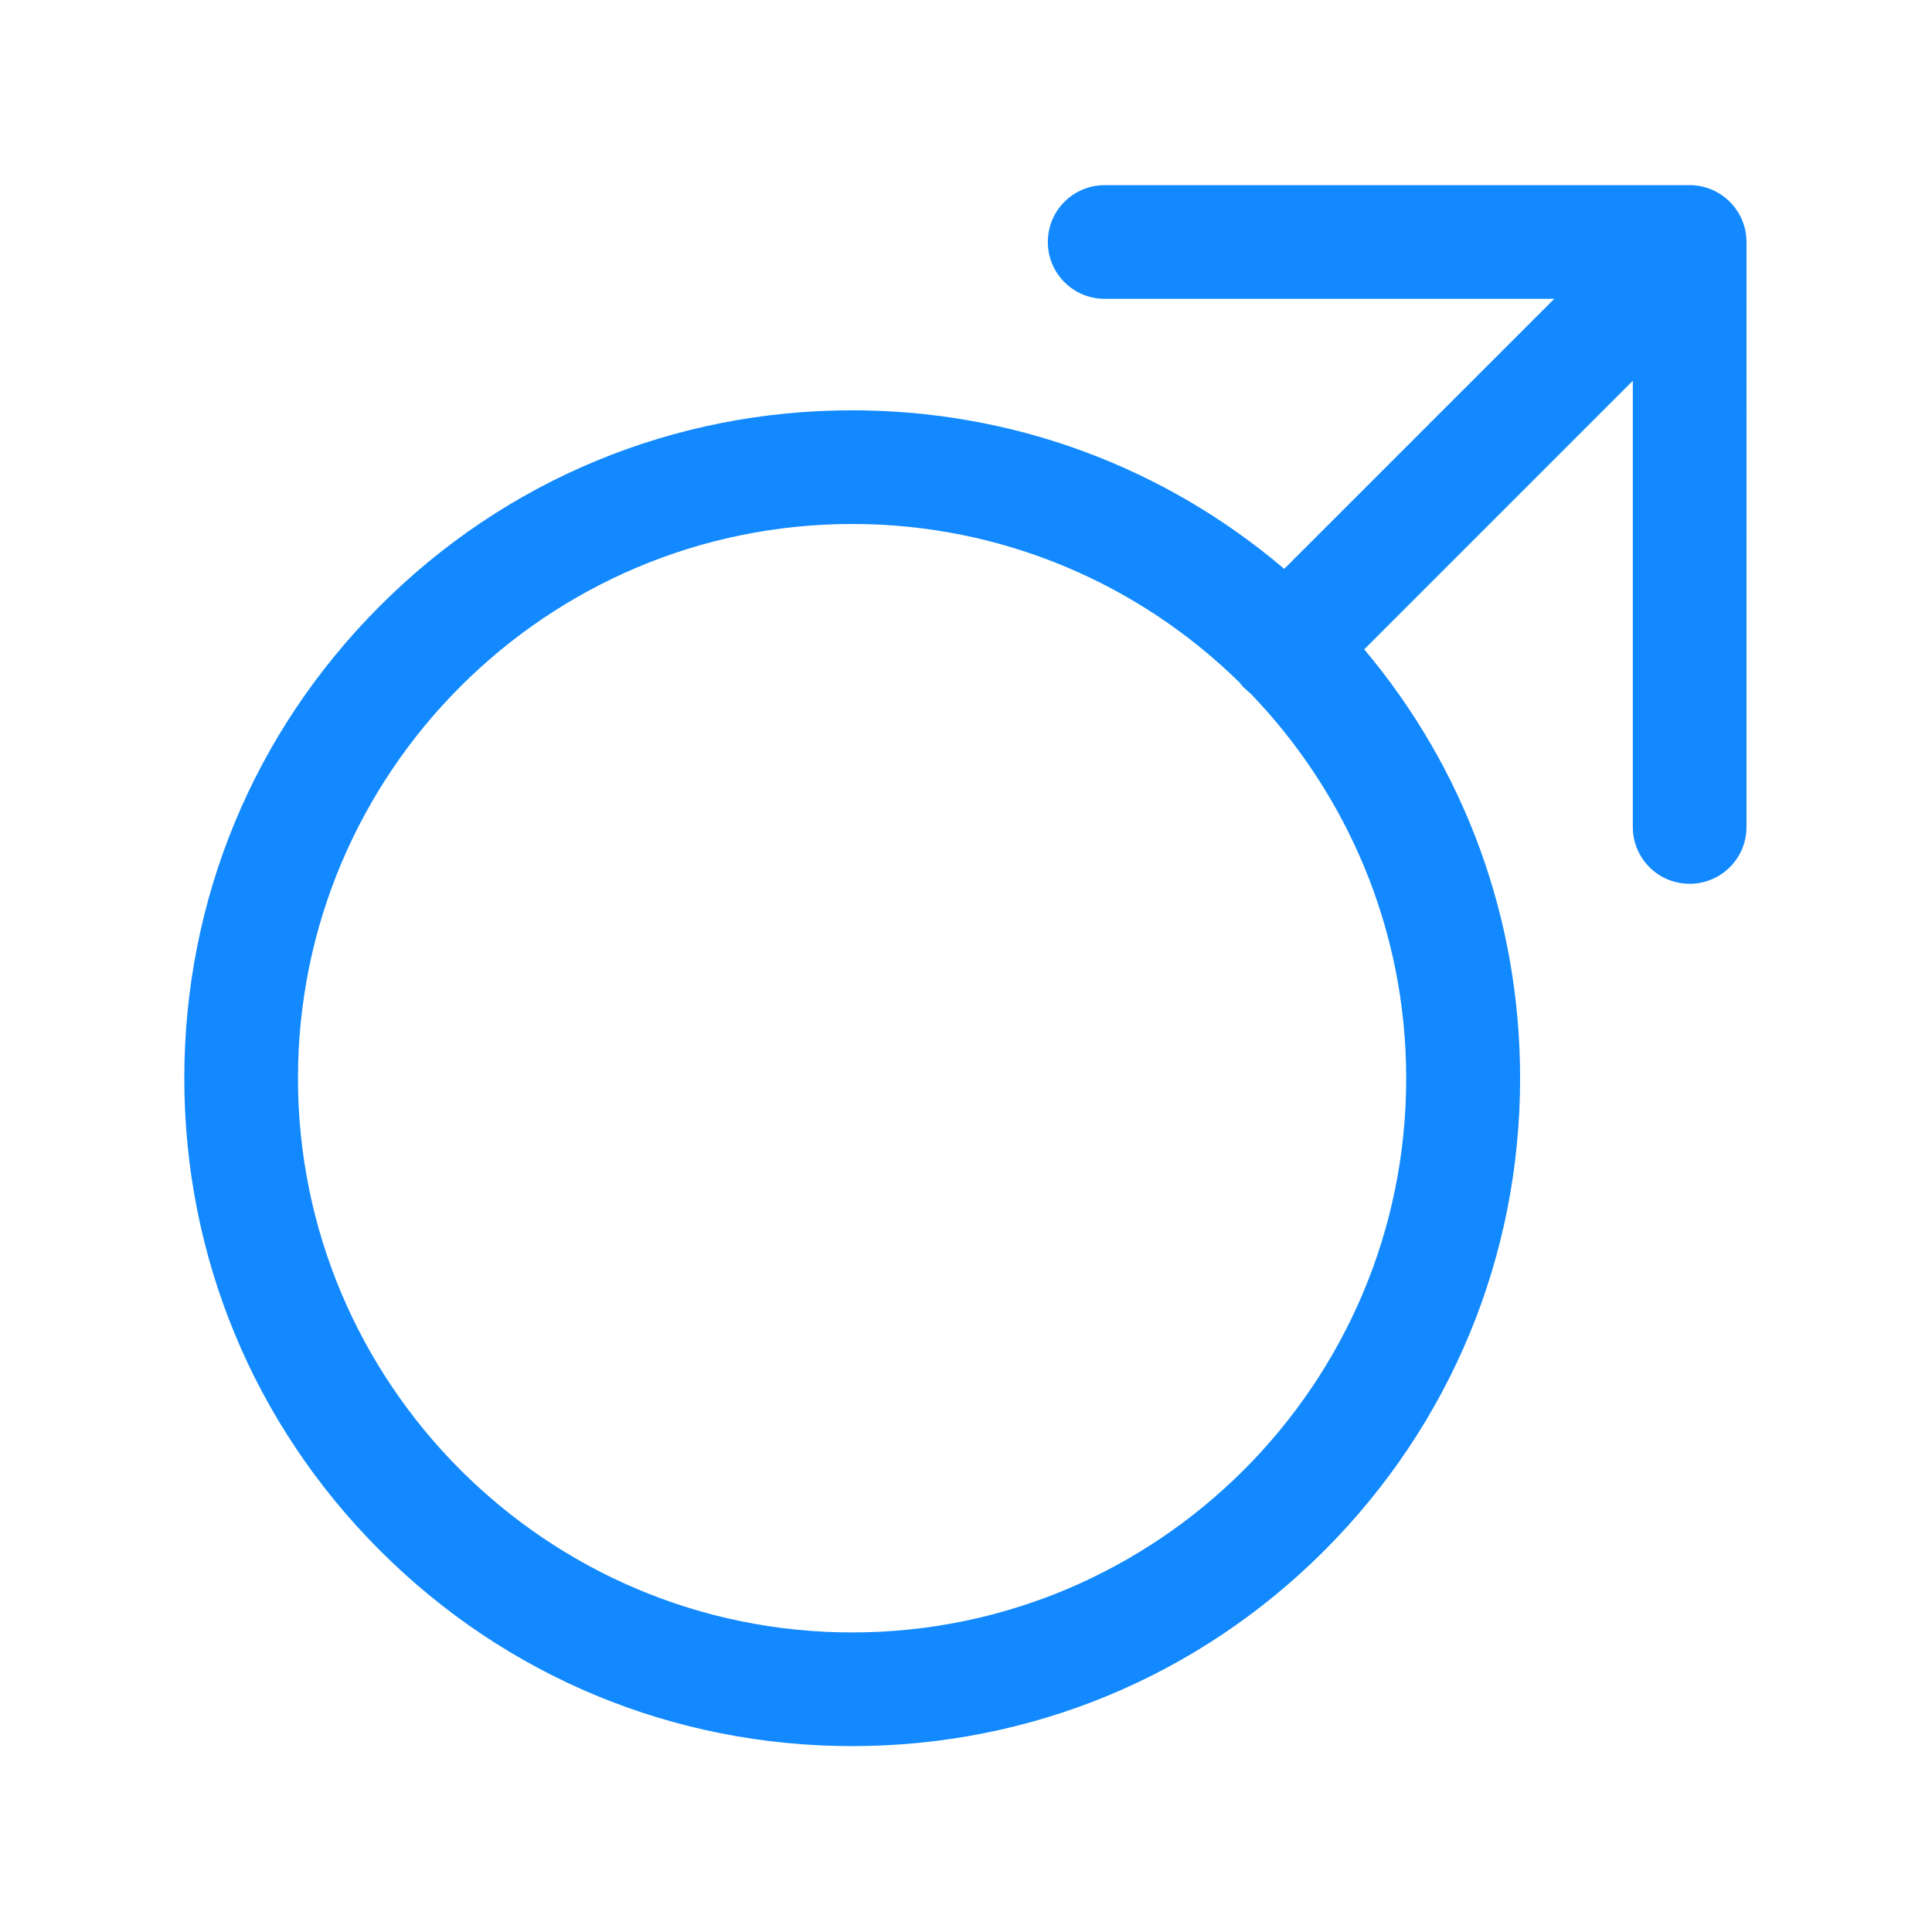
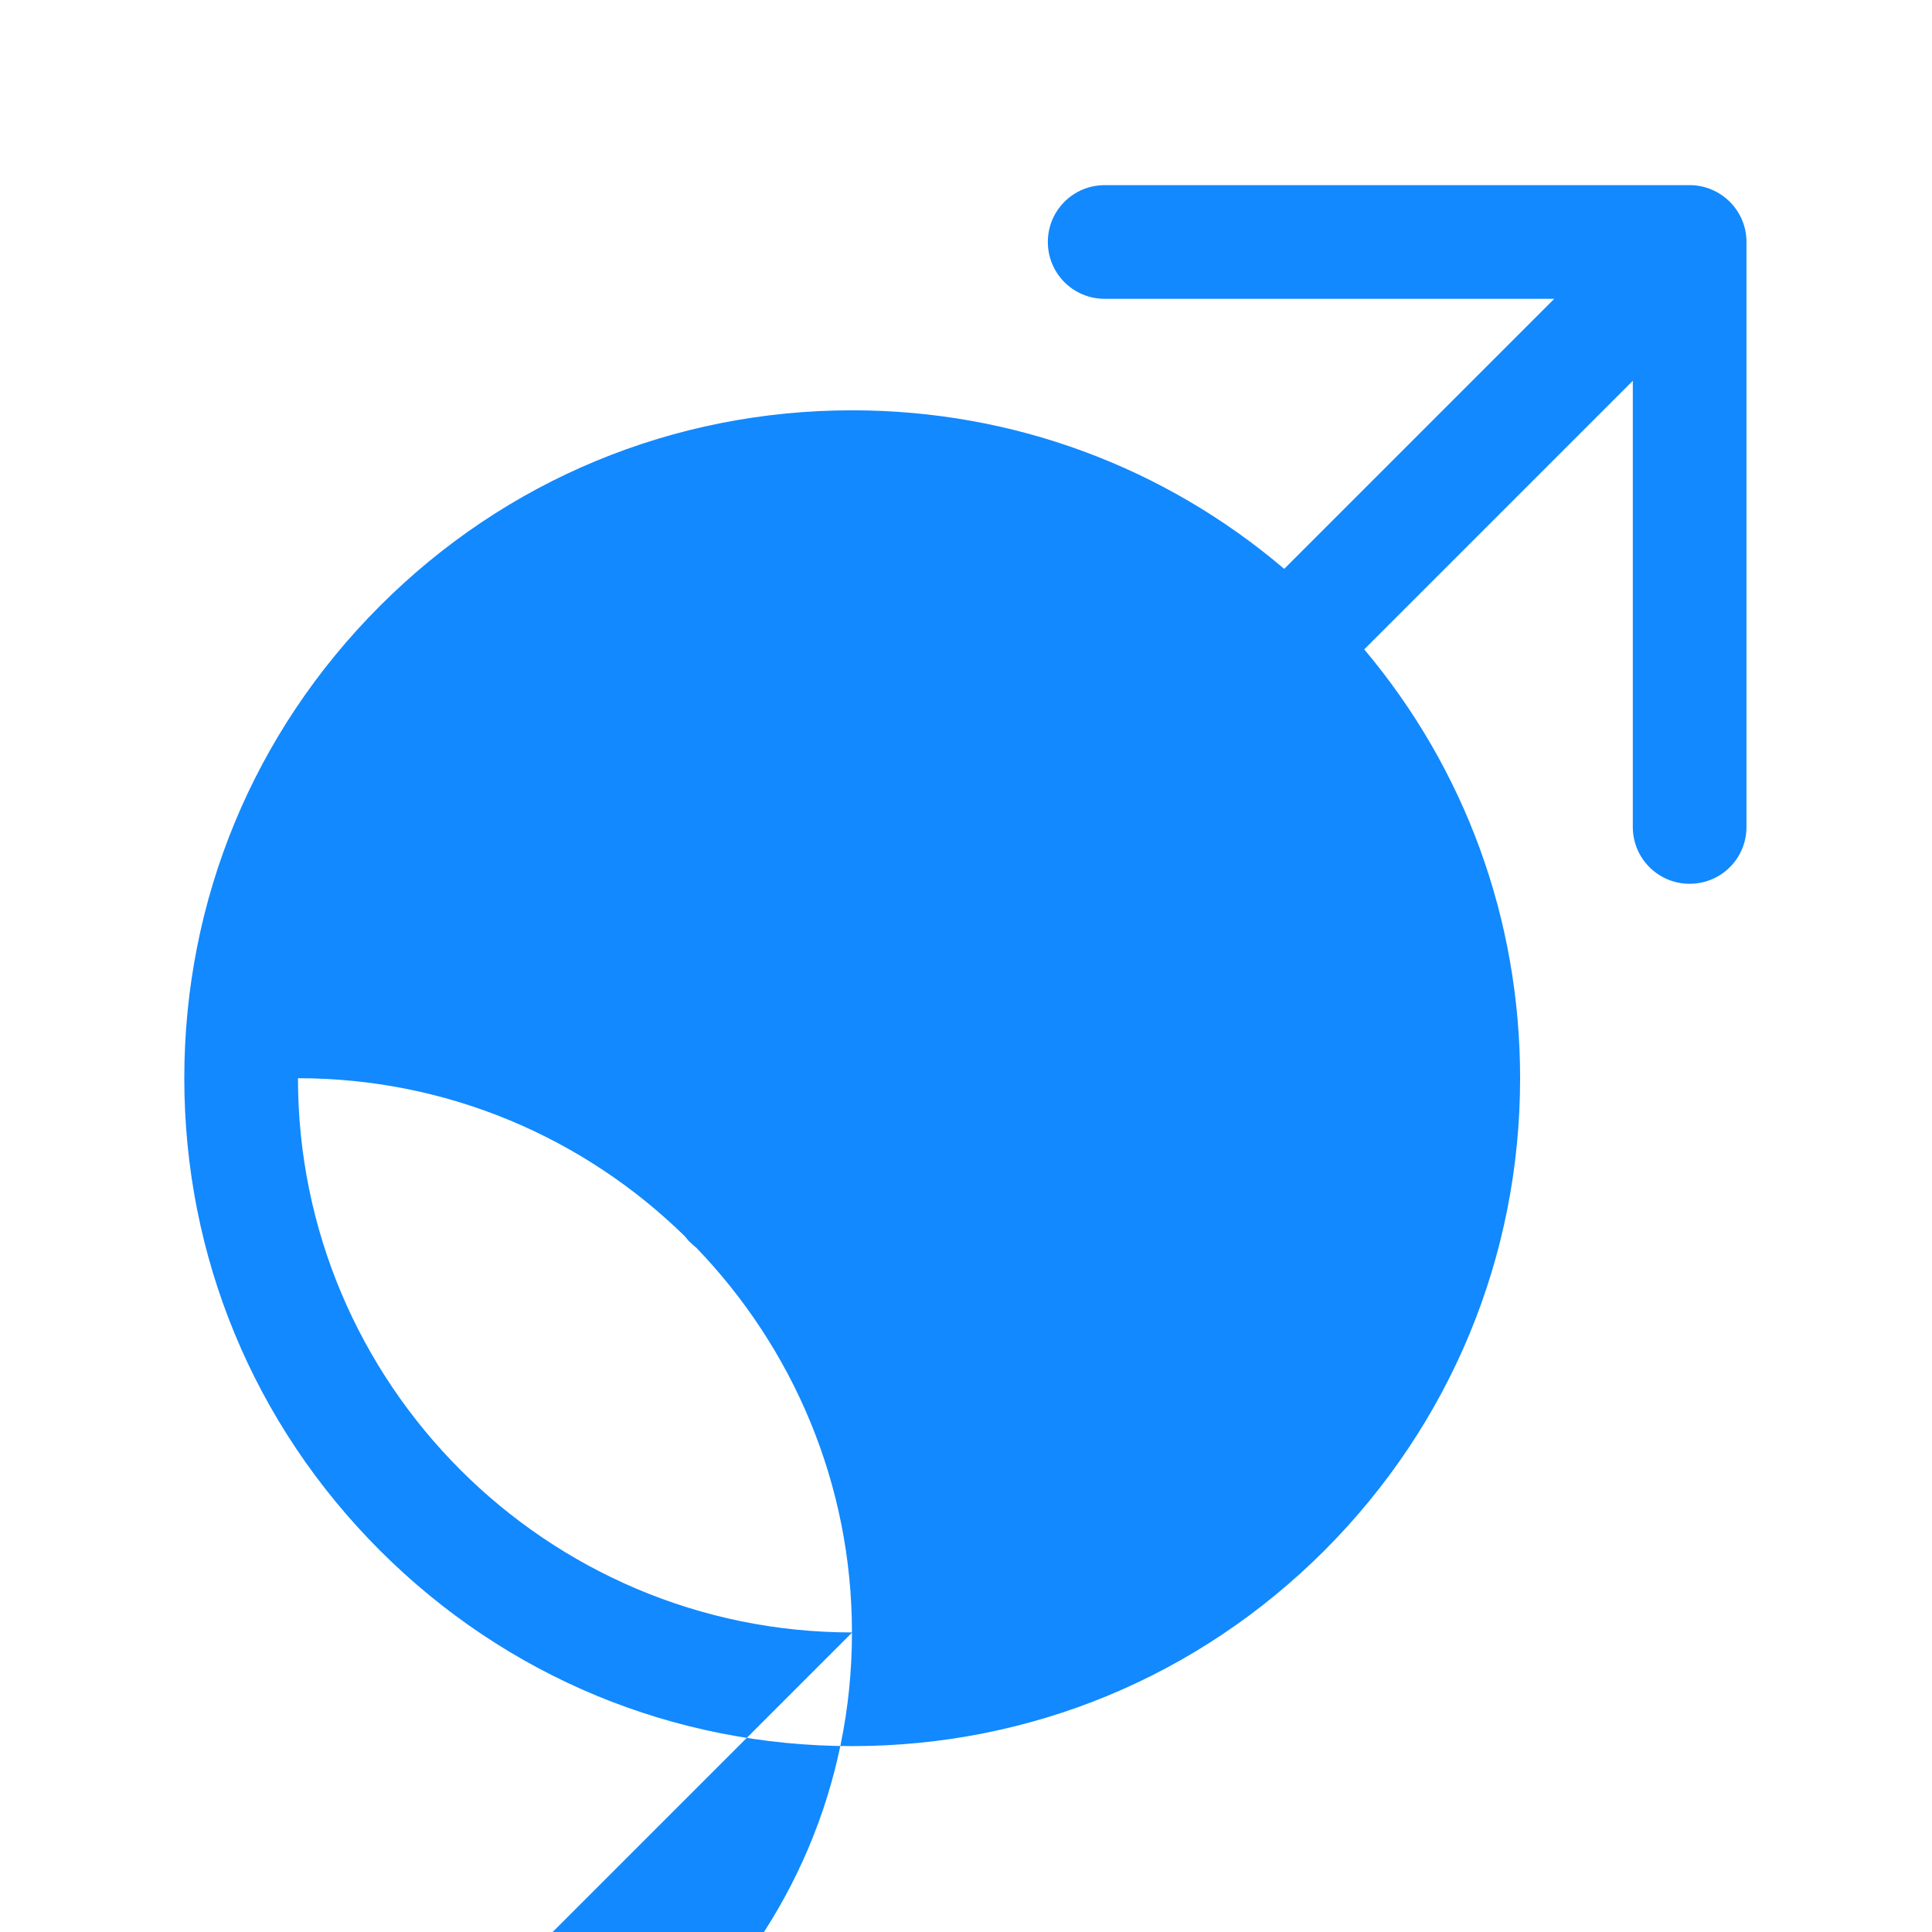
<svg xmlns="http://www.w3.org/2000/svg" t="1724228601664" class="icon" viewBox="0 0 1024 1024" version="1.1" p-id="21600" width="256" height="256">
-   <path d="M895.547 98.133H585.503c-16.679 0-30.125 13.446-30.125 30.125s13.446 30.125 30.125 30.125h238.287L680.663 301.511c-63.871-54.303-144.162-84.04-228.978-84.04-94.513 0-183.467 36.719-250.311 103.693C134.4 388.137 97.681 476.962 97.681 571.475s36.719 183.337 103.693 250.311 155.798 103.693 250.311 103.693 183.337-36.719 250.311-103.693c66.844-66.974 103.693-155.798 103.693-250.311 0-84.17-29.091-163.685-82.618-227.297l142.352-142.352V438.303c0 16.679 13.446 30.125 30.125 30.125s30.125-13.446 30.125-30.125V128.259c0-16.679-13.576-30.125-30.125-30.125zM451.685 865.228C289.681 865.228 157.931 733.479 157.931 571.475s131.749-293.754 293.754-293.754c79.903 0 152.307 32.065 205.188 83.911 0.905 1.164 1.81 2.327 2.844 3.232 1.034 1.034 2.198 1.939 3.103 2.715 50.941 52.881 82.489 124.768 82.489 203.895 0.129 162.004-131.749 293.754-293.624 293.754z m0 0" fill="#1289fe" p-id="21601" />
+   <path d="M895.547 98.133H585.503c-16.679 0-30.125 13.446-30.125 30.125s13.446 30.125 30.125 30.125h238.287L680.663 301.511c-63.871-54.303-144.162-84.04-228.978-84.04-94.513 0-183.467 36.719-250.311 103.693C134.4 388.137 97.681 476.962 97.681 571.475s36.719 183.337 103.693 250.311 155.798 103.693 250.311 103.693 183.337-36.719 250.311-103.693c66.844-66.974 103.693-155.798 103.693-250.311 0-84.17-29.091-163.685-82.618-227.297l142.352-142.352V438.303c0 16.679 13.446 30.125 30.125 30.125s30.125-13.446 30.125-30.125V128.259c0-16.679-13.576-30.125-30.125-30.125zM451.685 865.228C289.681 865.228 157.931 733.479 157.931 571.475c79.903 0 152.307 32.065 205.188 83.911 0.905 1.164 1.81 2.327 2.844 3.232 1.034 1.034 2.198 1.939 3.103 2.715 50.941 52.881 82.489 124.768 82.489 203.895 0.129 162.004-131.749 293.754-293.624 293.754z m0 0" fill="#1289fe" p-id="21601" />
</svg>